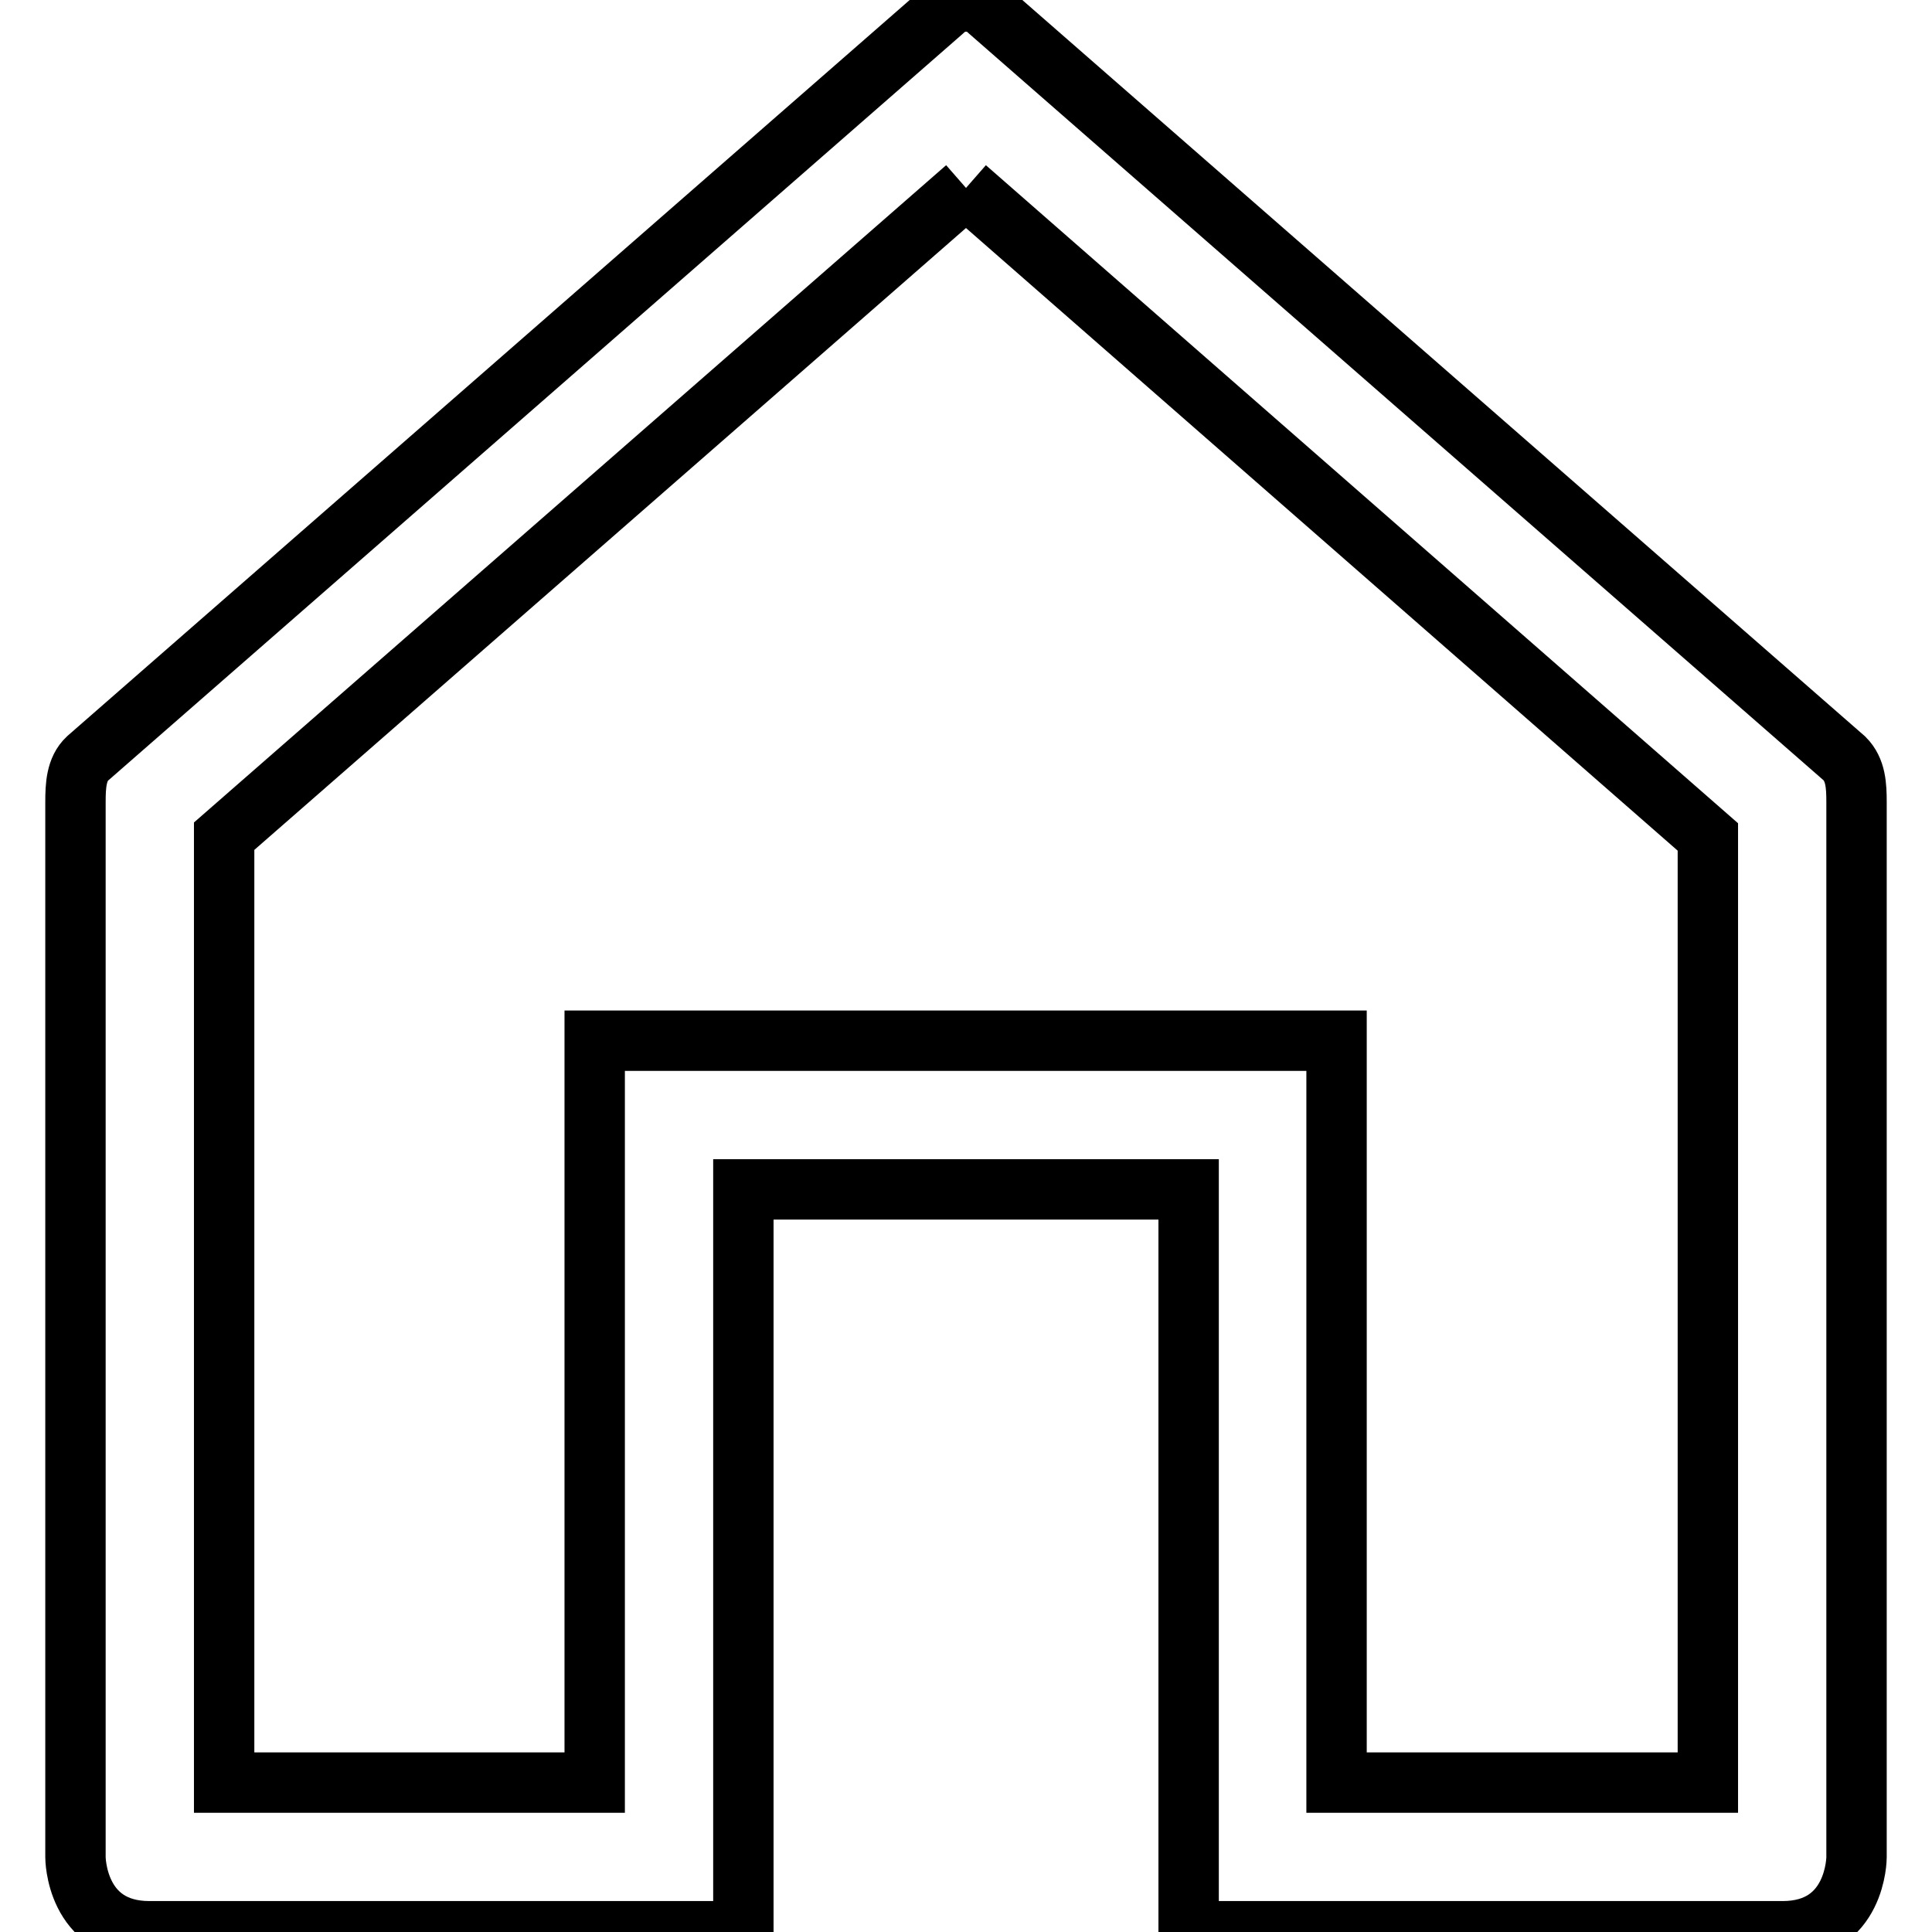
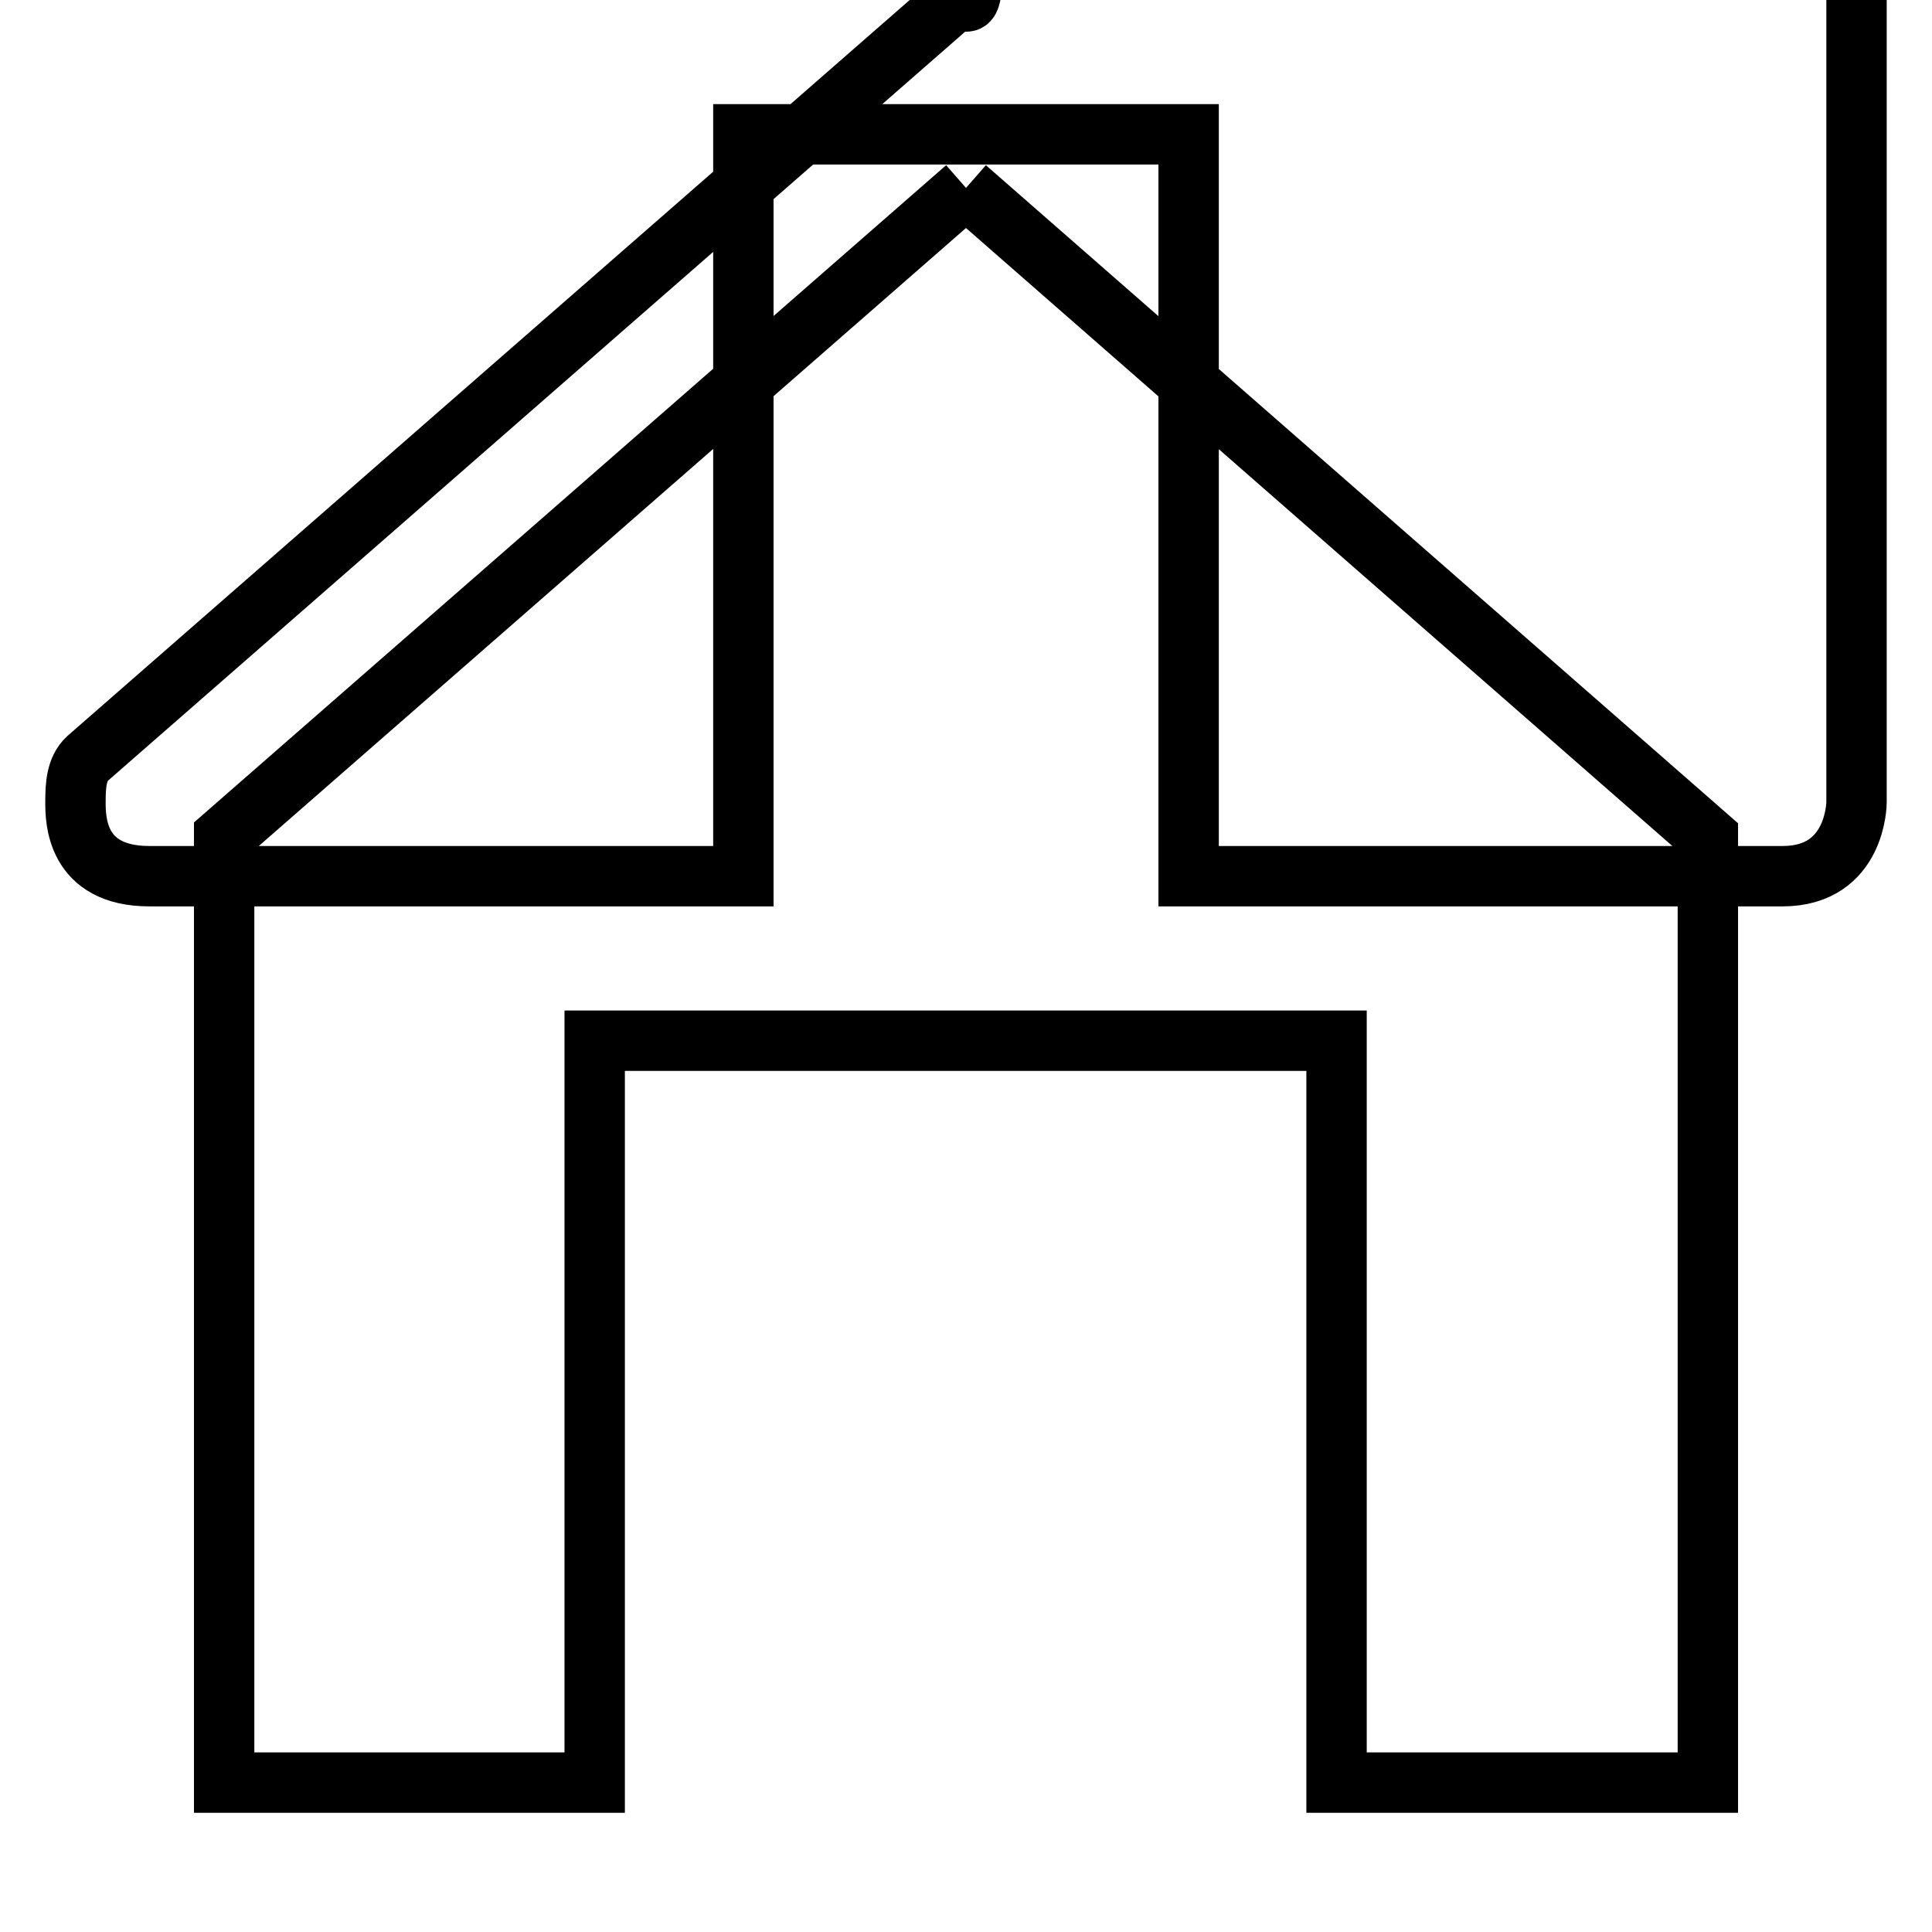
<svg xmlns="http://www.w3.org/2000/svg" version="1.1" x="0px" y="0px" viewBox="0 0 256 256" enable-background="new 0 0 256 256" xml:space="preserve">
  <g>
-     <path stroke-width="8" fill-opacity="0" stroke="#000000" d="M128,24.9l98.3,86v125.3h-49.2v-98.3H78.8v98.3H29.7V110.8L128,24.9 M128,0.2c-1.1,0-2.2,0.4-3.1,1.3 l-113.3,99c-1.5,1.4-1.6,3.6-1.6,5.8c0,2.7,0,139.8,0,139.8s0,9.8,9.8,9.8h78.7v-98.3h59v98.3h78.7c9.8,0,9.8-9.8,9.8-9.8 s0-138.2,0-139.8c0-2.2-0.1-4.3-1.6-5.8l-113.3-99C130.2,0.6,129.1,0.2,128,0.2L128,0.2z" />
+     <path stroke-width="8" fill-opacity="0" stroke="#000000" d="M128,24.9l98.3,86v125.3h-49.2v-98.3H78.8v98.3H29.7V110.8L128,24.9 M128,0.2c-1.1,0-2.2,0.4-3.1,1.3 l-113.3,99c-1.5,1.4-1.6,3.6-1.6,5.8s0,9.8,9.8,9.8h78.7v-98.3h59v98.3h78.7c9.8,0,9.8-9.8,9.8-9.8 s0-138.2,0-139.8c0-2.2-0.1-4.3-1.6-5.8l-113.3-99C130.2,0.6,129.1,0.2,128,0.2L128,0.2z" />
  </g>
</svg>